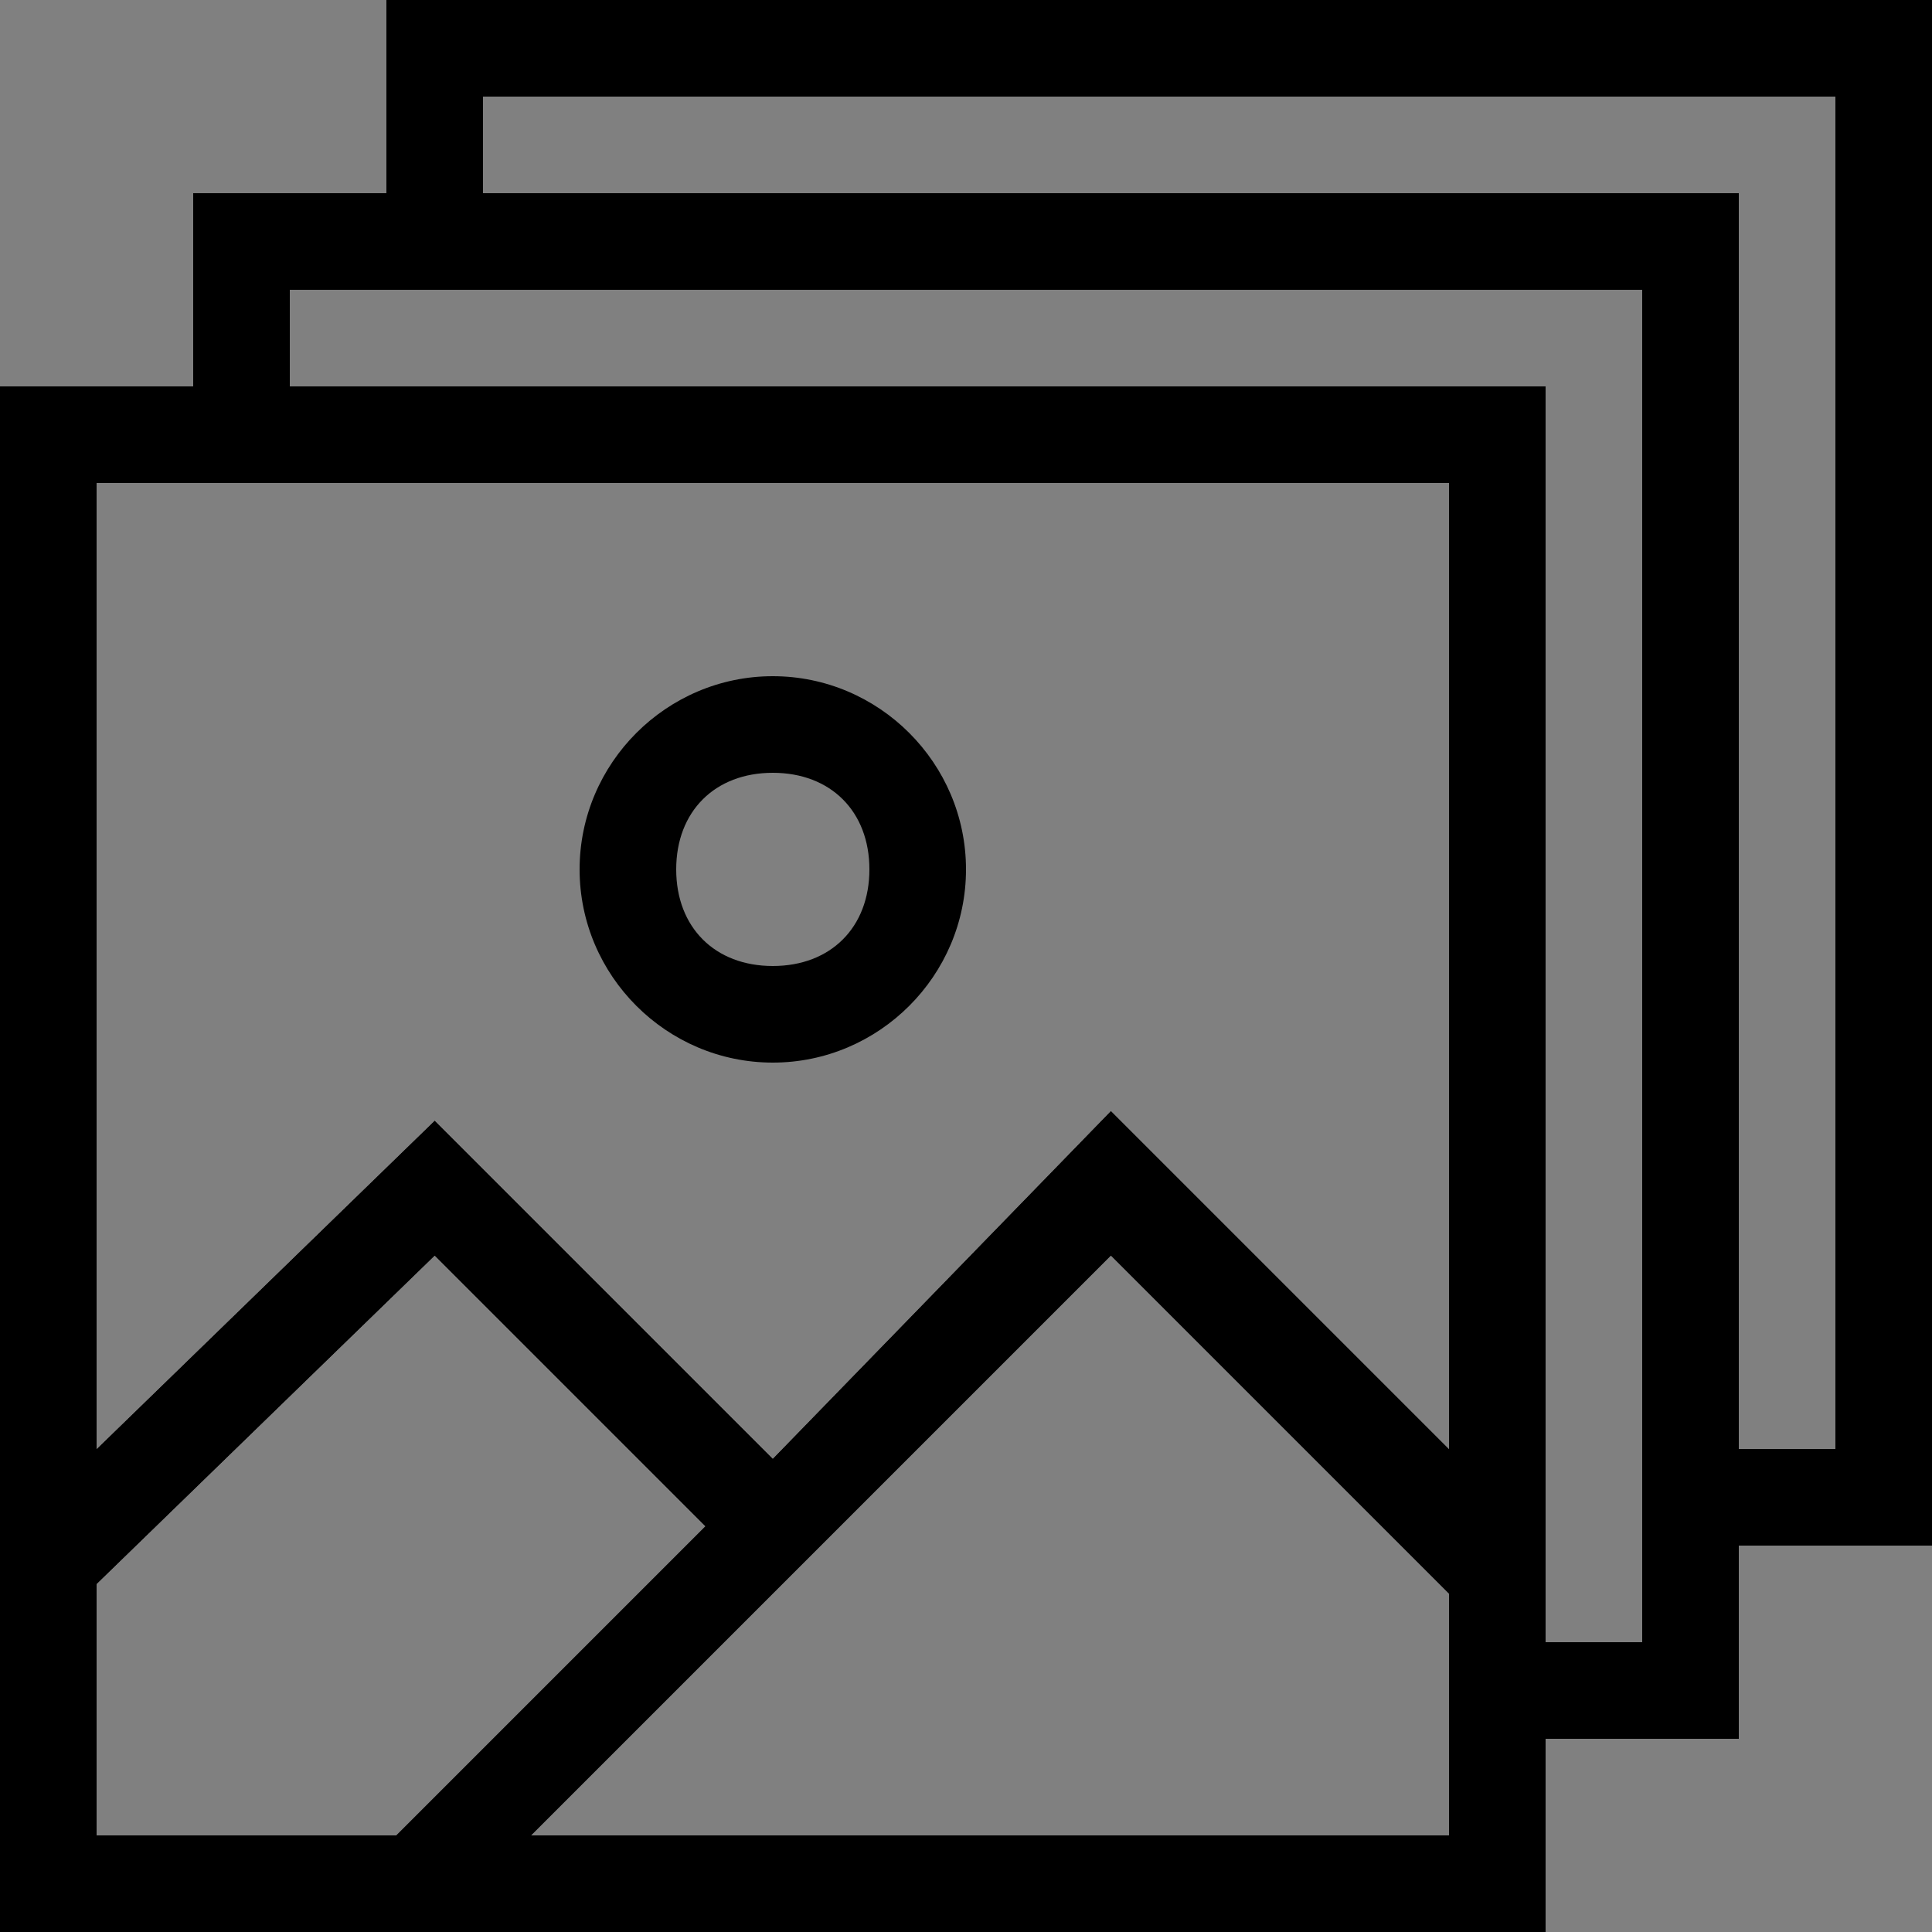
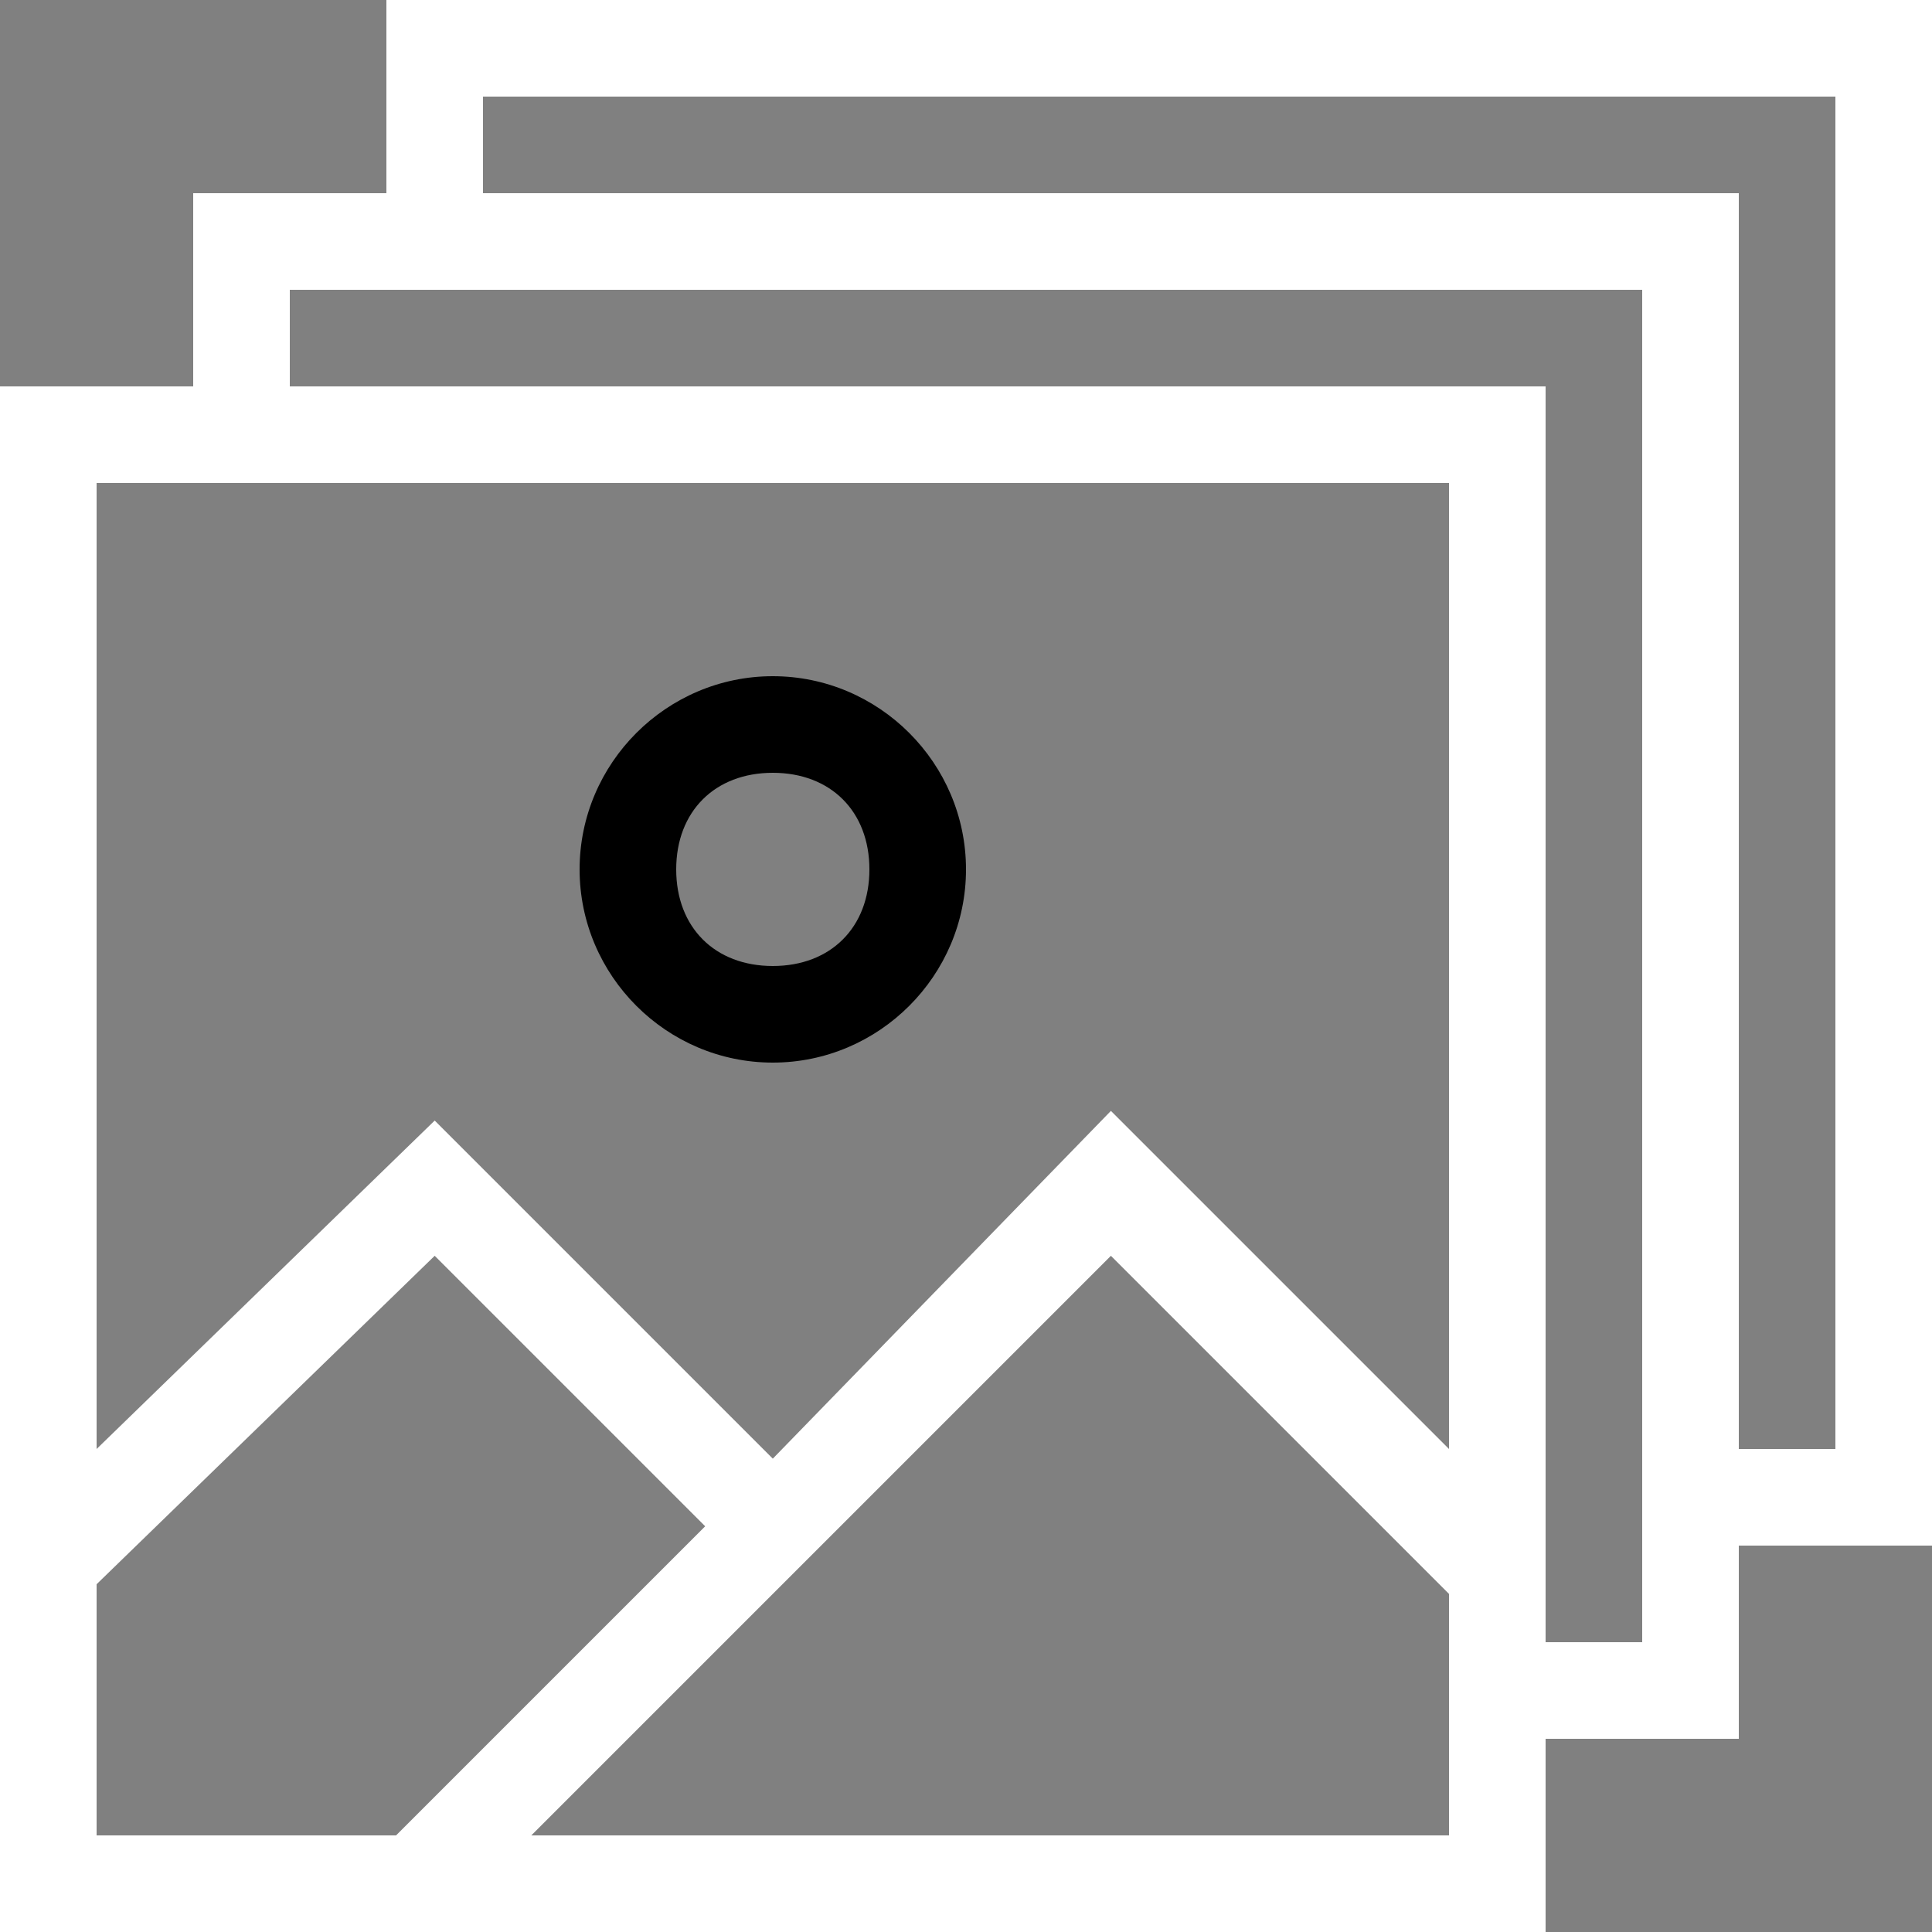
<svg xmlns="http://www.w3.org/2000/svg" width="20" height="20" viewBox="0 0 20 20">
  <rect x="0" y="0" width="20" height="20" fill="#808080" stroke="none" />
  <title>EB27C337-53AE-4914-9447-E6166E7494A5</title>
  <g fill="none" fill-rule="evenodd">
-     <path d="M-2-2h24v24H-2z" />
+     <path d="M-2-2h24H-2z" />
    <path d="M8 8c.6 0 1 .4 1 1s-.4 1-1 1-1-.4-1-1 .4-1 1-1zm0-1c-1.1 0-2 .9-2 2s.9 2 2 2 2-.9 2-2-.9-2-2-2z" fill="#000" />
    <path d="M20 0H4v2H2v2H0v16h16v-2h2v-2h2V0zm-5 5v10l-3.5-3.5L8 15.1l-3.5-3.5L1 15V5h14zM1 16.4L4.5 13l2.8 2.8L4.1 19H1v-2.6zM5.5 19l6-6 3.5 3.5V19H5.5zM17 17h-1V4H3V3h14v14zm2-2h-1V2H5V1h14v14z" fill="#FFF" />
-     <path d="M20 0H4v2H2v2H0v16h16v-2h2v-2h2V0zM5 2V1h14v14h-1V2H5zM3 4V3h14v14h-1V4H3zM1 15V5h14v10l-3.5-3.5L8 15.1l-3.5-3.5L1 15zm0 4v-2.6L4.5 13l2.8 2.8L4.1 19H1zm4.5 0l6-6 3.5 3.5V19H5.5z" fill="#000" />
  </g>
</svg>